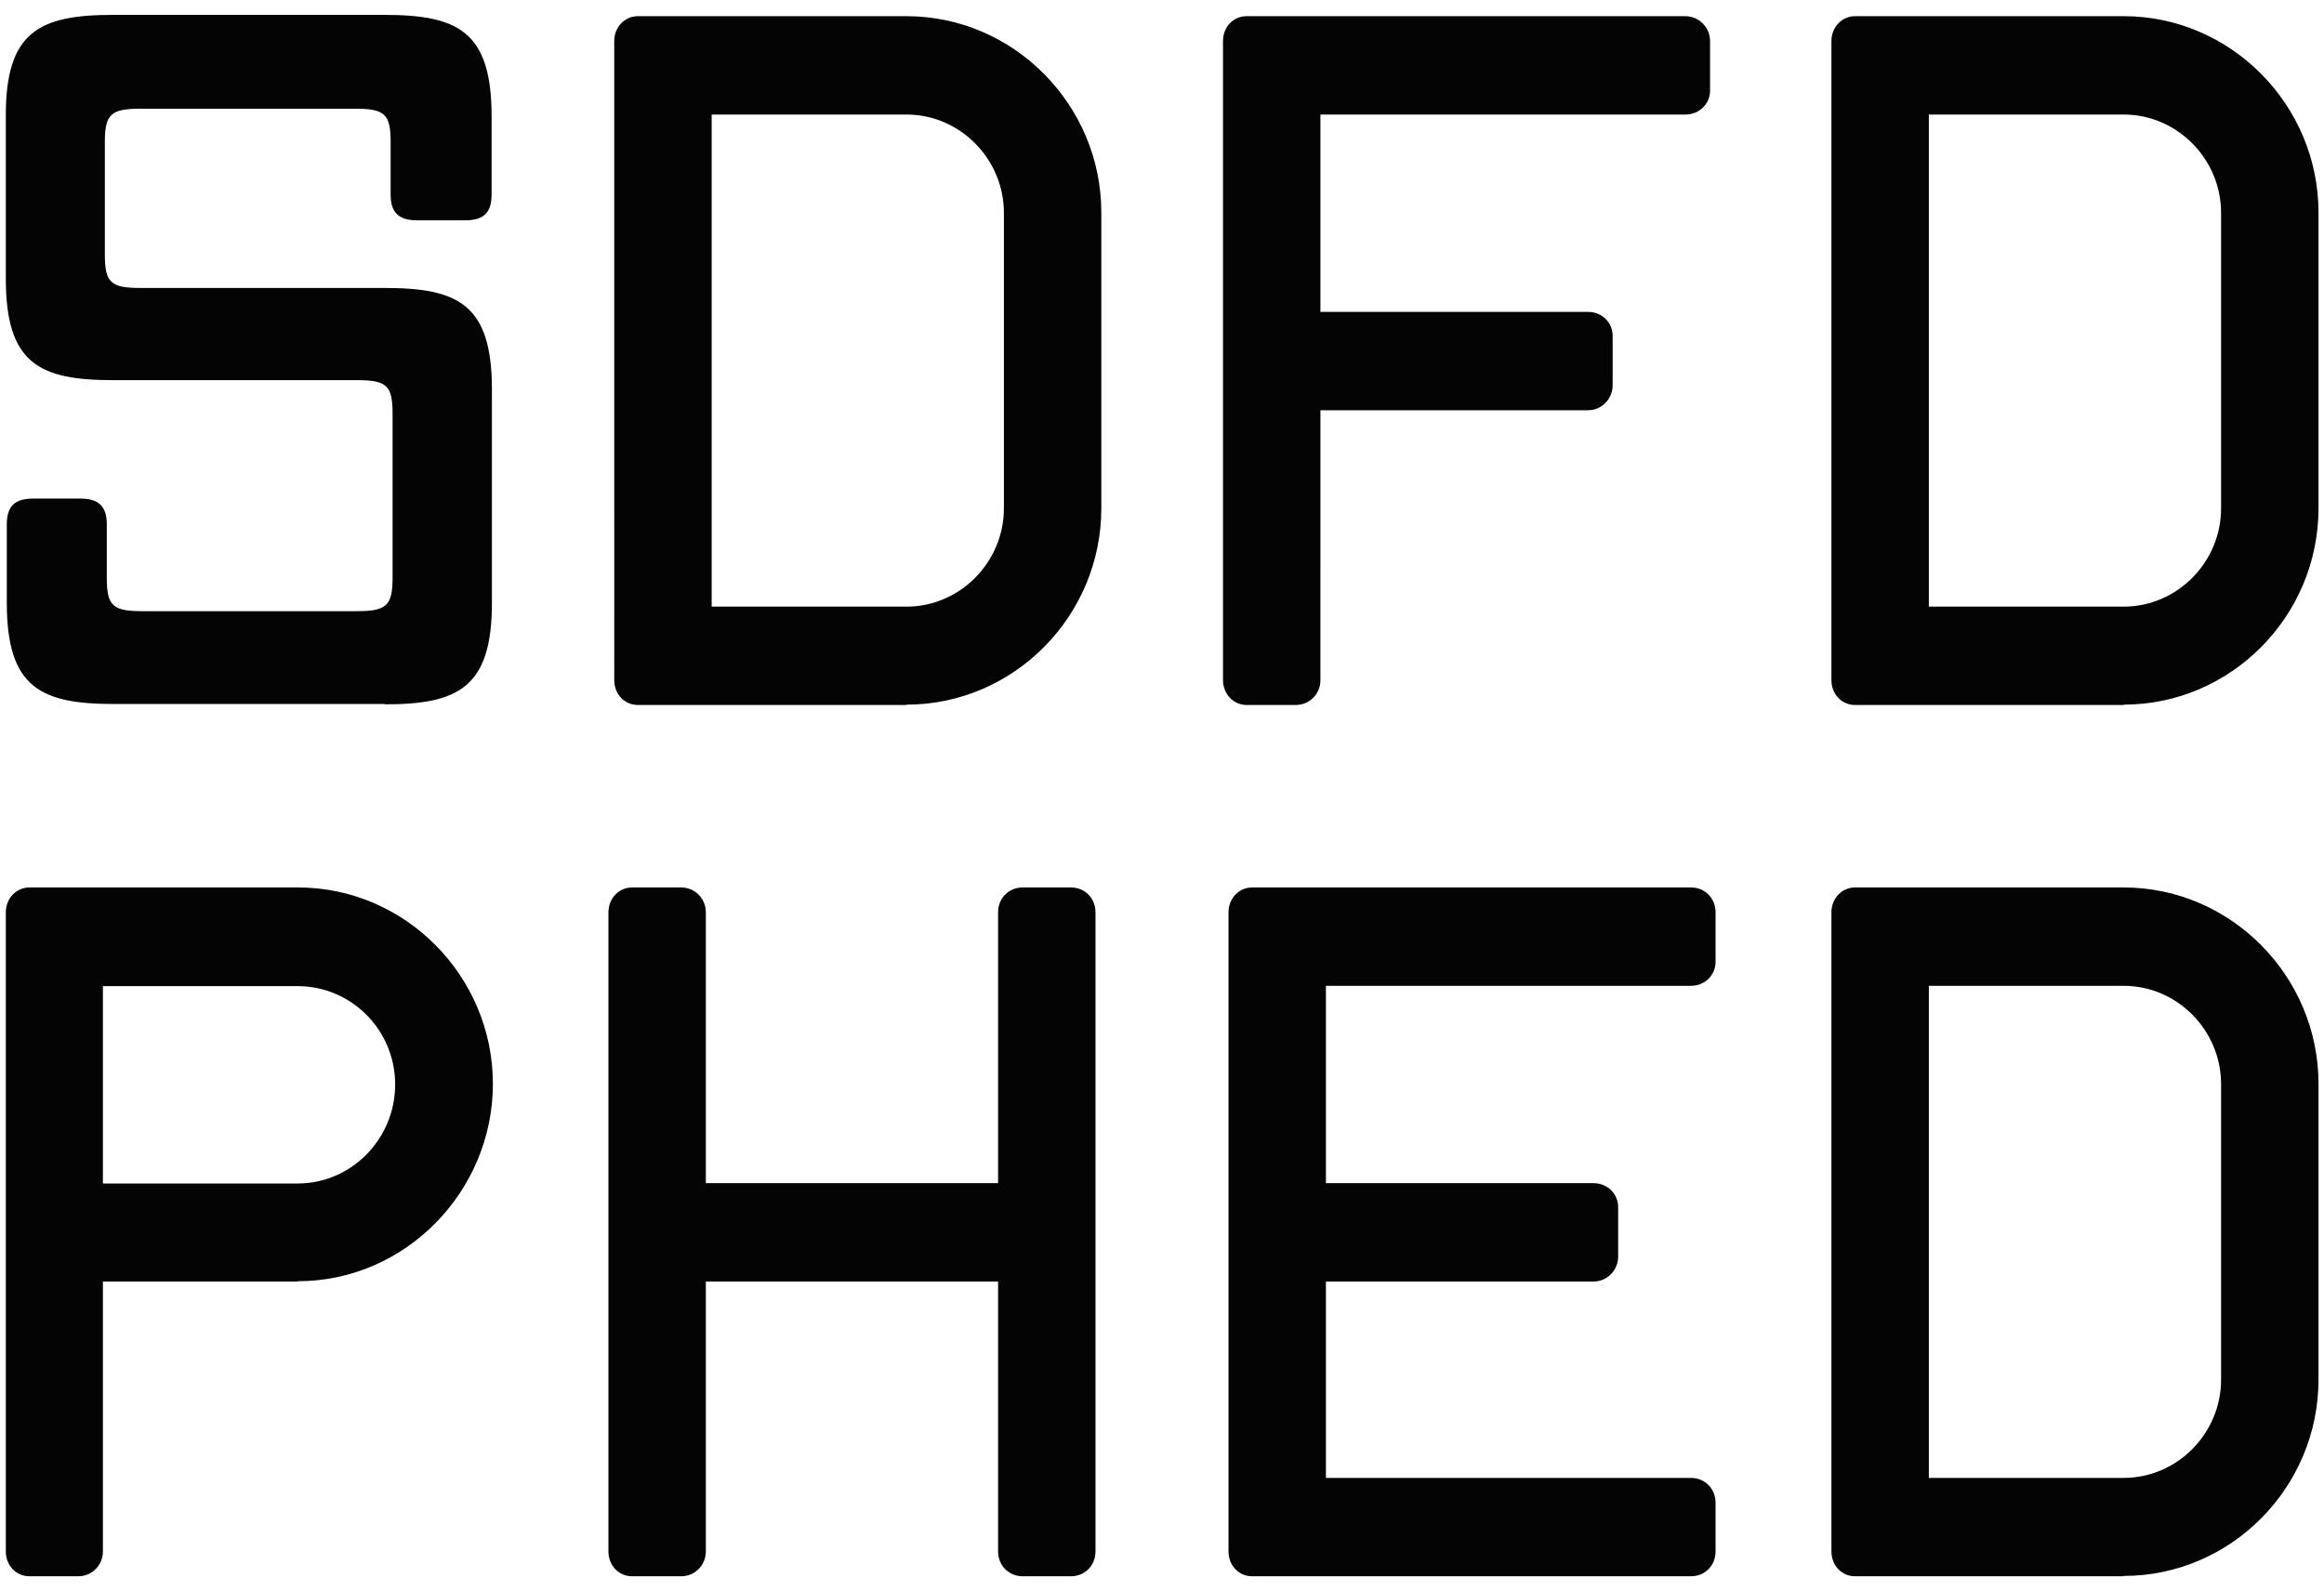
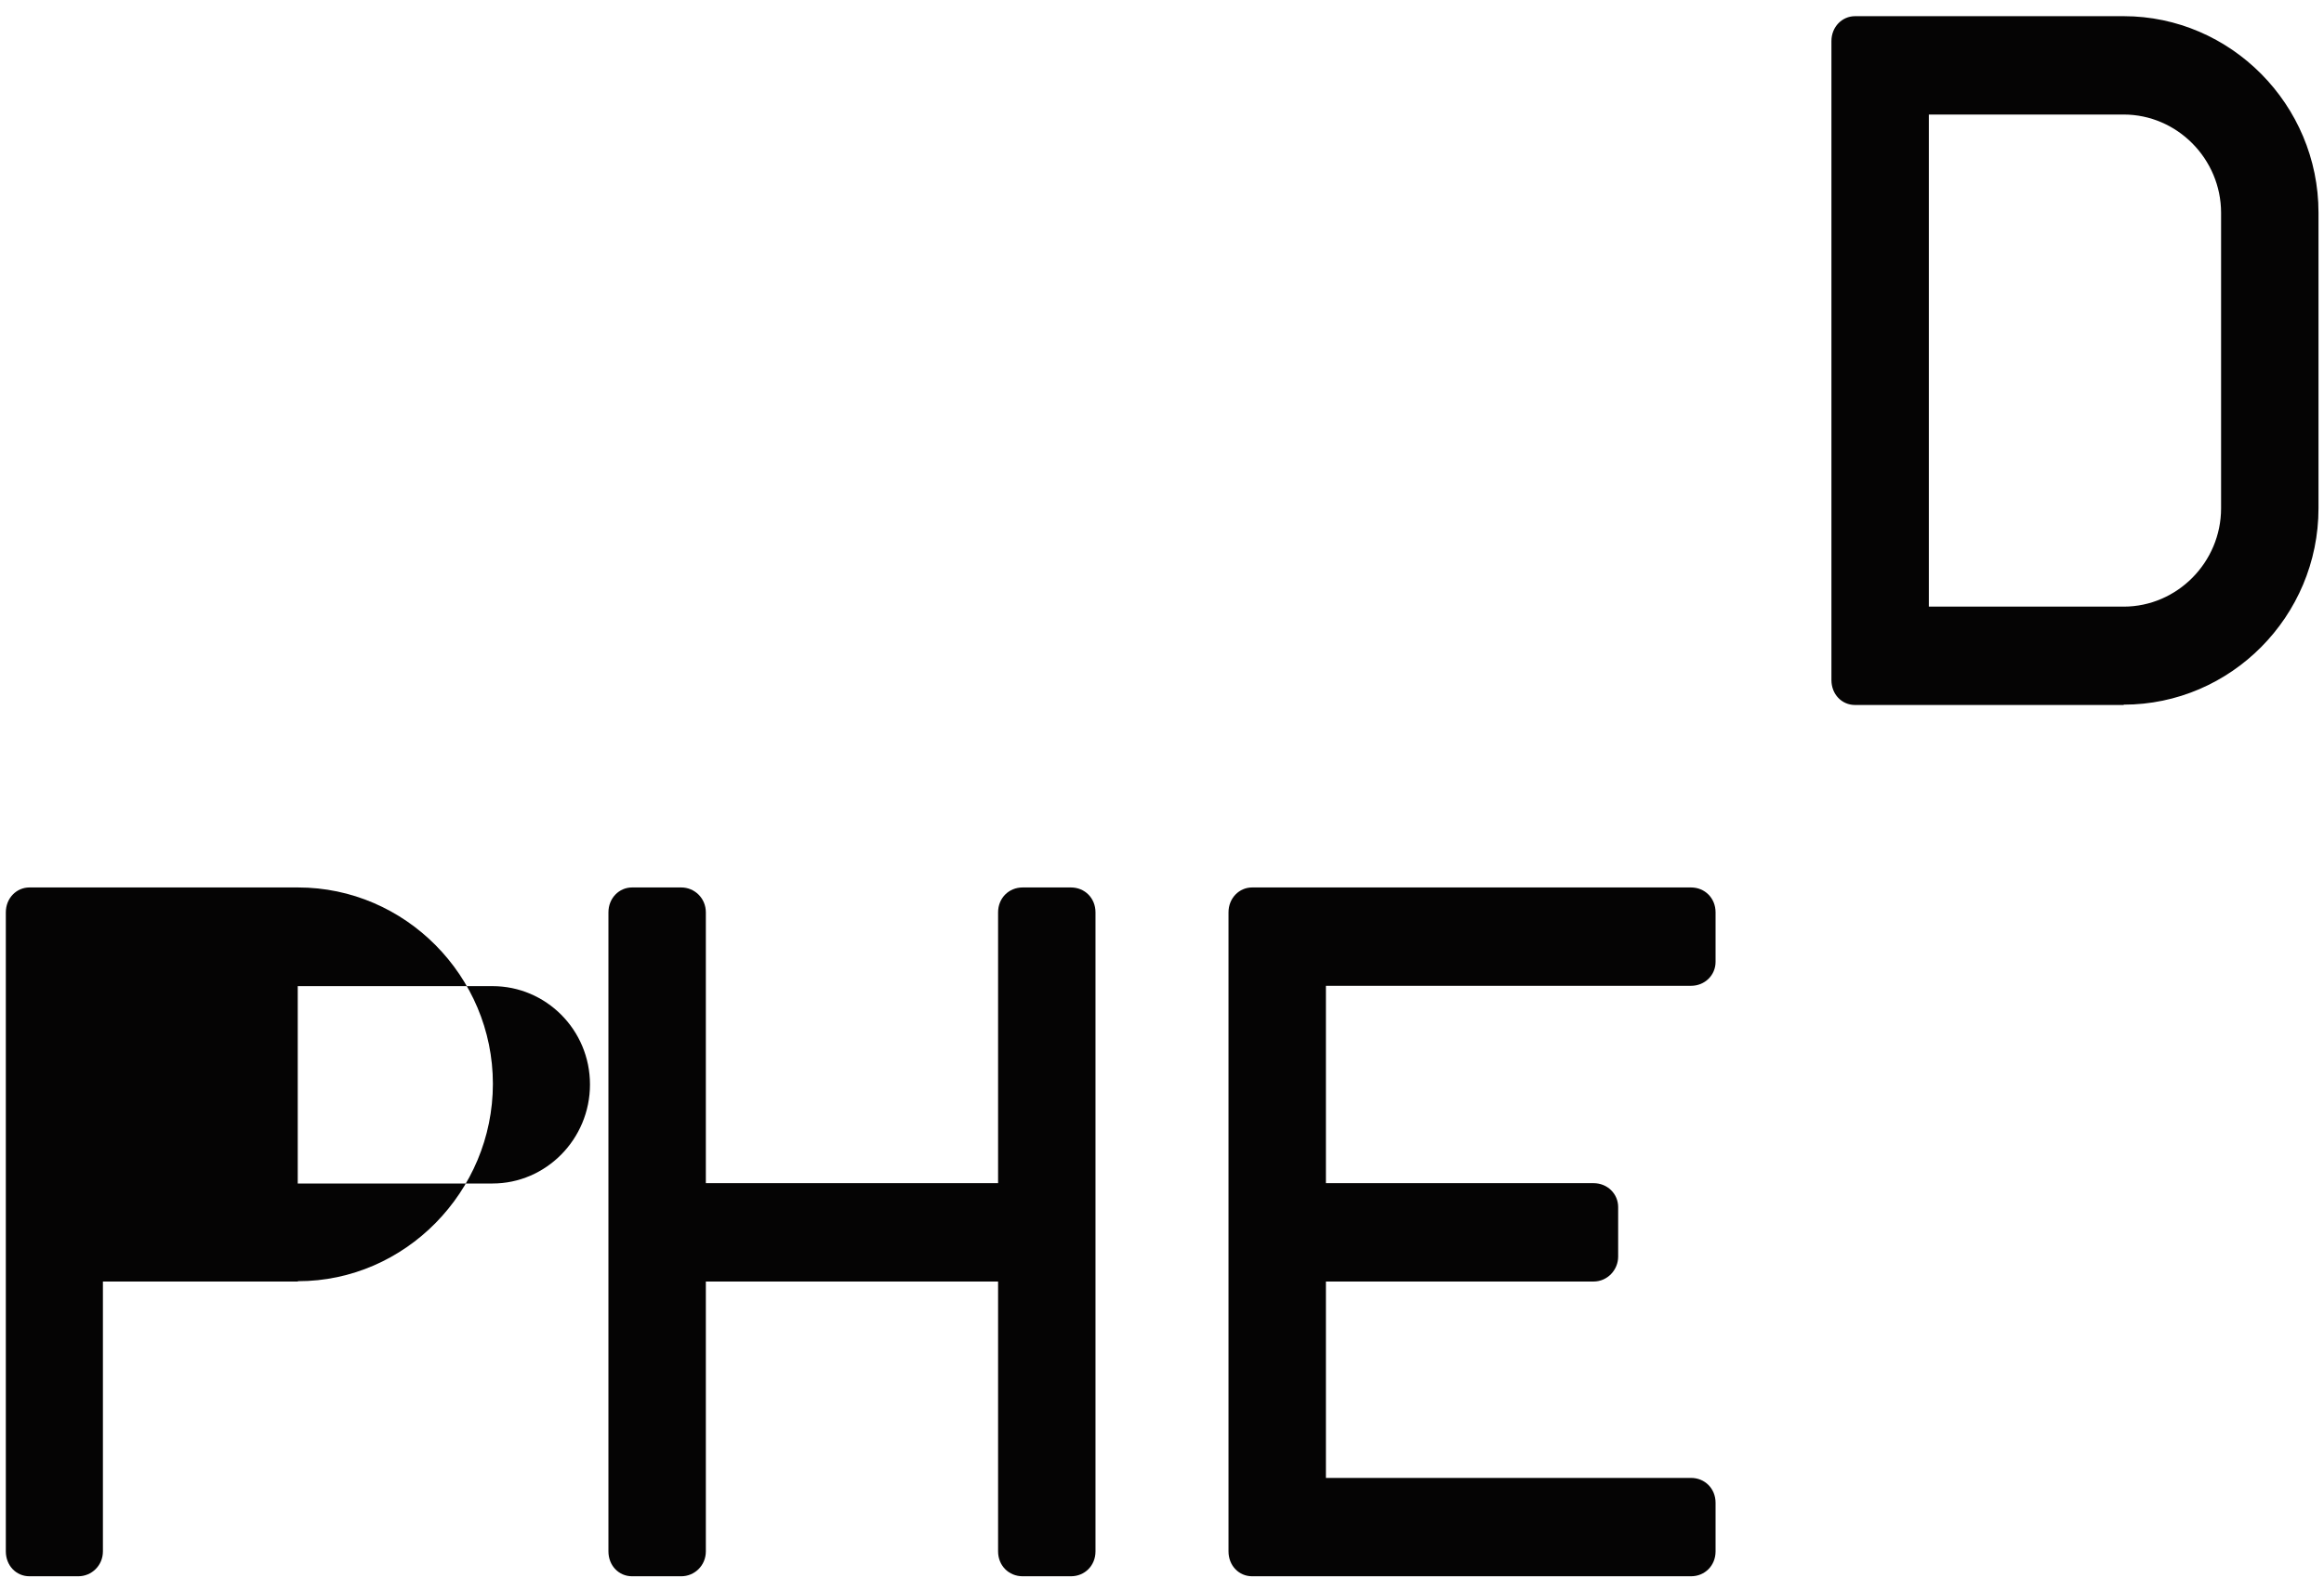
<svg xmlns="http://www.w3.org/2000/svg" version="1.1" viewBox="0 0 71.81 49.18">
  <defs>
    <style>
      .cls-1 {
        fill: #050404;
      }
      @media (prefers-color-scheme: dark) {
        .cls-1 {
          fill: white;
        }
      }
    </style>
  </defs>
  <g>
    <g id="_レイヤー_1" data-name="レイヤー_1">
      <g>
-         <path class="cls-1" d="M9.2,39.61H3.18v8.34c0,.44-.35.77-.76.77H.91c-.41,0-.73-.33-.73-.77v-19.75c0-.44.33-.77.73-.77h8.3c3.31,0,6.02,2.74,6.02,6.07s-2.71,6.1-6.02,6.1ZM9.2,30.48H3.18v6.1h6.02c1.65,0,3.01-1.37,3.01-3.06s-1.36-3.04-3.01-3.04Z" />
+         <path class="cls-1" d="M9.2,39.61H3.18v8.34c0,.44-.35.77-.76.77H.91c-.41,0-.73-.33-.73-.77v-19.75c0-.44.33-.77.73-.77h8.3c3.31,0,6.02,2.74,6.02,6.07s-2.71,6.1-6.02,6.1ZM9.2,30.48v6.1h6.02c1.65,0,3.01-1.37,3.01-3.06s-1.36-3.04-3.01-3.04Z" />
        <path class="cls-1" d="M33.09,48.72h-1.49c-.43,0-.76-.33-.76-.77v-8.34h-9.03v8.34c0,.44-.35.77-.76.77h-1.52c-.41,0-.73-.33-.73-.77v-19.75c0-.44.33-.77.73-.77h1.52c.41,0,.76.33.76.77v8.37h9.03v-8.37c0-.44.33-.77.76-.77h1.49c.43,0,.76.33.76.77v19.75c0,.44-.33.77-.76.77Z" />
        <path class="cls-1" d="M52.25,48.72h-13.56c-.41,0-.73-.33-.73-.77v-19.75c0-.44.33-.77.73-.77h13.56c.43,0,.76.33.76.77v1.53c0,.41-.33.74-.76.74h-11.28v6.1h8.27c.43,0,.76.33.76.74v1.53c0,.41-.33.77-.76.77h-8.27v6.07h11.28c.43,0,.76.33.76.77v1.5c0,.44-.33.77-.76.77Z" />
-         <path class="cls-1" d="M65.62,48.72h-8.3c-.41,0-.73-.33-.73-.77v-19.75c0-.44.33-.77.73-.77h8.3c3.31,0,6.02,2.74,6.02,6.07v9.14c0,3.34-2.71,6.07-6.02,6.07ZM68.63,33.51c0-1.67-1.36-3.04-3.01-3.04h-6.02v15.21h6.02c1.65,0,3.01-1.37,3.01-3.04v-9.14Z" />
        <path class="cls-1" d="M65.62,21.79h-8.3c-.41,0-.73-.33-.73-.77V1.27c0-.44.33-.77.73-.77h8.3c3.31,0,6.02,2.74,6.02,6.07v9.14c0,3.34-2.71,6.07-6.02,6.07ZM68.63,6.58c0-1.67-1.36-3.04-3.01-3.04h-6.02v15.21h6.02c1.65,0,3.01-1.37,3.01-3.04V6.58Z" />
-         <path class="cls-1" d="M28.01,21.79h-8.3c-.41,0-.73-.33-.73-.77V1.27c0-.44.33-.77.73-.77h8.3c3.31,0,6.02,2.74,6.02,6.07v9.14c0,3.34-2.71,6.07-6.02,6.07ZM31.02,6.58c0-1.67-1.36-3.04-3.01-3.04h-6.02v15.21h6.02c1.65,0,3.01-1.37,3.01-3.04V6.58Z" />
-         <path class="cls-1" d="M11.9,21.76H3.53c-2.27,0-3.32-.5-3.32-3.13v-2.42c0-.56.24-.8.82-.8h1.45c.57,0,.82.24.82.8v1.65c0,.86.18,1.03,1.09,1.03h6.65c.91,0,1.09-.18,1.09-1.03v-5.08c0-.86-.18-1.03-1.09-1.03H3.5c-2.27,0-3.32-.5-3.32-3.13V3.59C.17.96,1.23.46,3.5.46h8.37c2.27,0,3.32.5,3.32,3.13v2.42c0,.56-.24.8-.82.8h-1.48c-.57,0-.82-.24-.82-.8v-1.62c0-.86-.18-1.03-1.09-1.03h-6.65c-.91,0-1.09.18-1.09,1.03v3.48c0,.86.18,1.03,1.09,1.03h7.55c2.27,0,3.32.5,3.32,3.13v6.61c0,2.63-1.06,3.13-3.32,3.13Z" />
-         <path class="cls-1" d="M40.8,17.52v-4.84h8.27c.43,0,.76-.36.76-.77v-1.53c0-.41-.33-.74-.76-.74h-8.27V3.54h11.28c.43,0,.76-.33.76-.74v-1.53c0-.42-.34-.77-.77-.77h-13.55c-.41,0-.73.33-.73.77v19.75c0,.44.33.77.73.77h1.52c.42,0,.76-.34.76-.76v-3.51Z" />
      </g>
    </g>
  </g>
</svg>